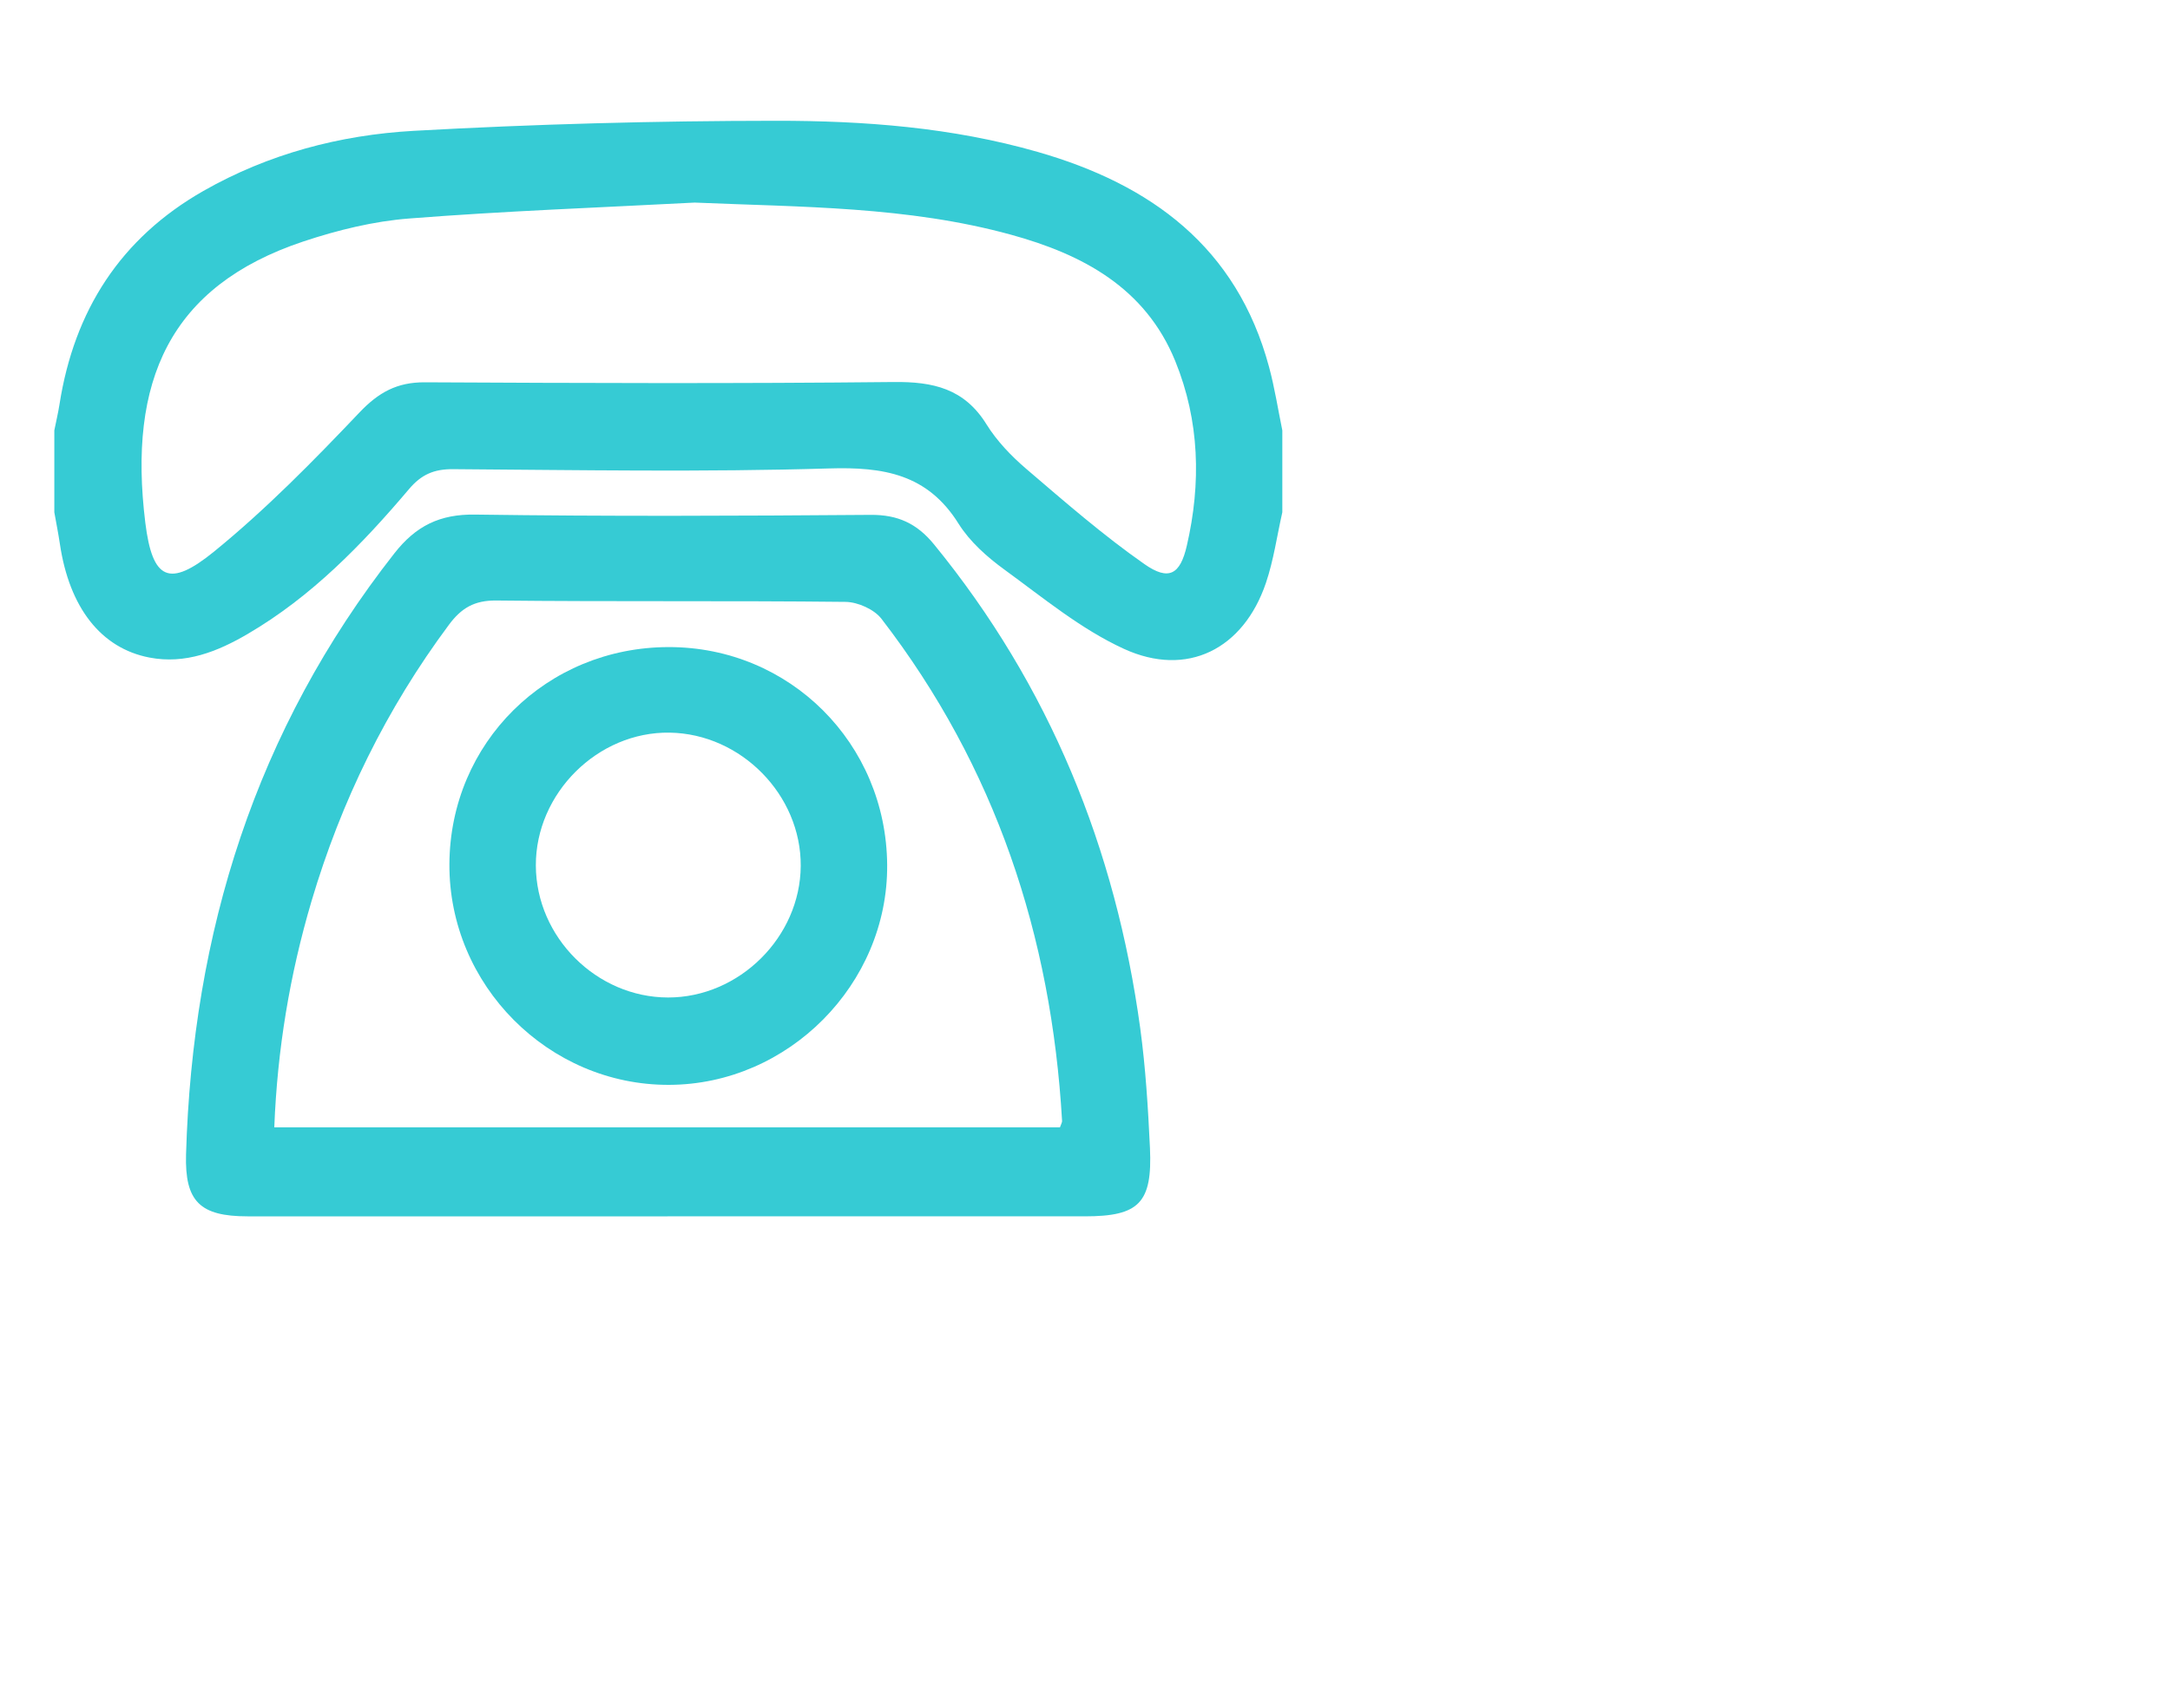
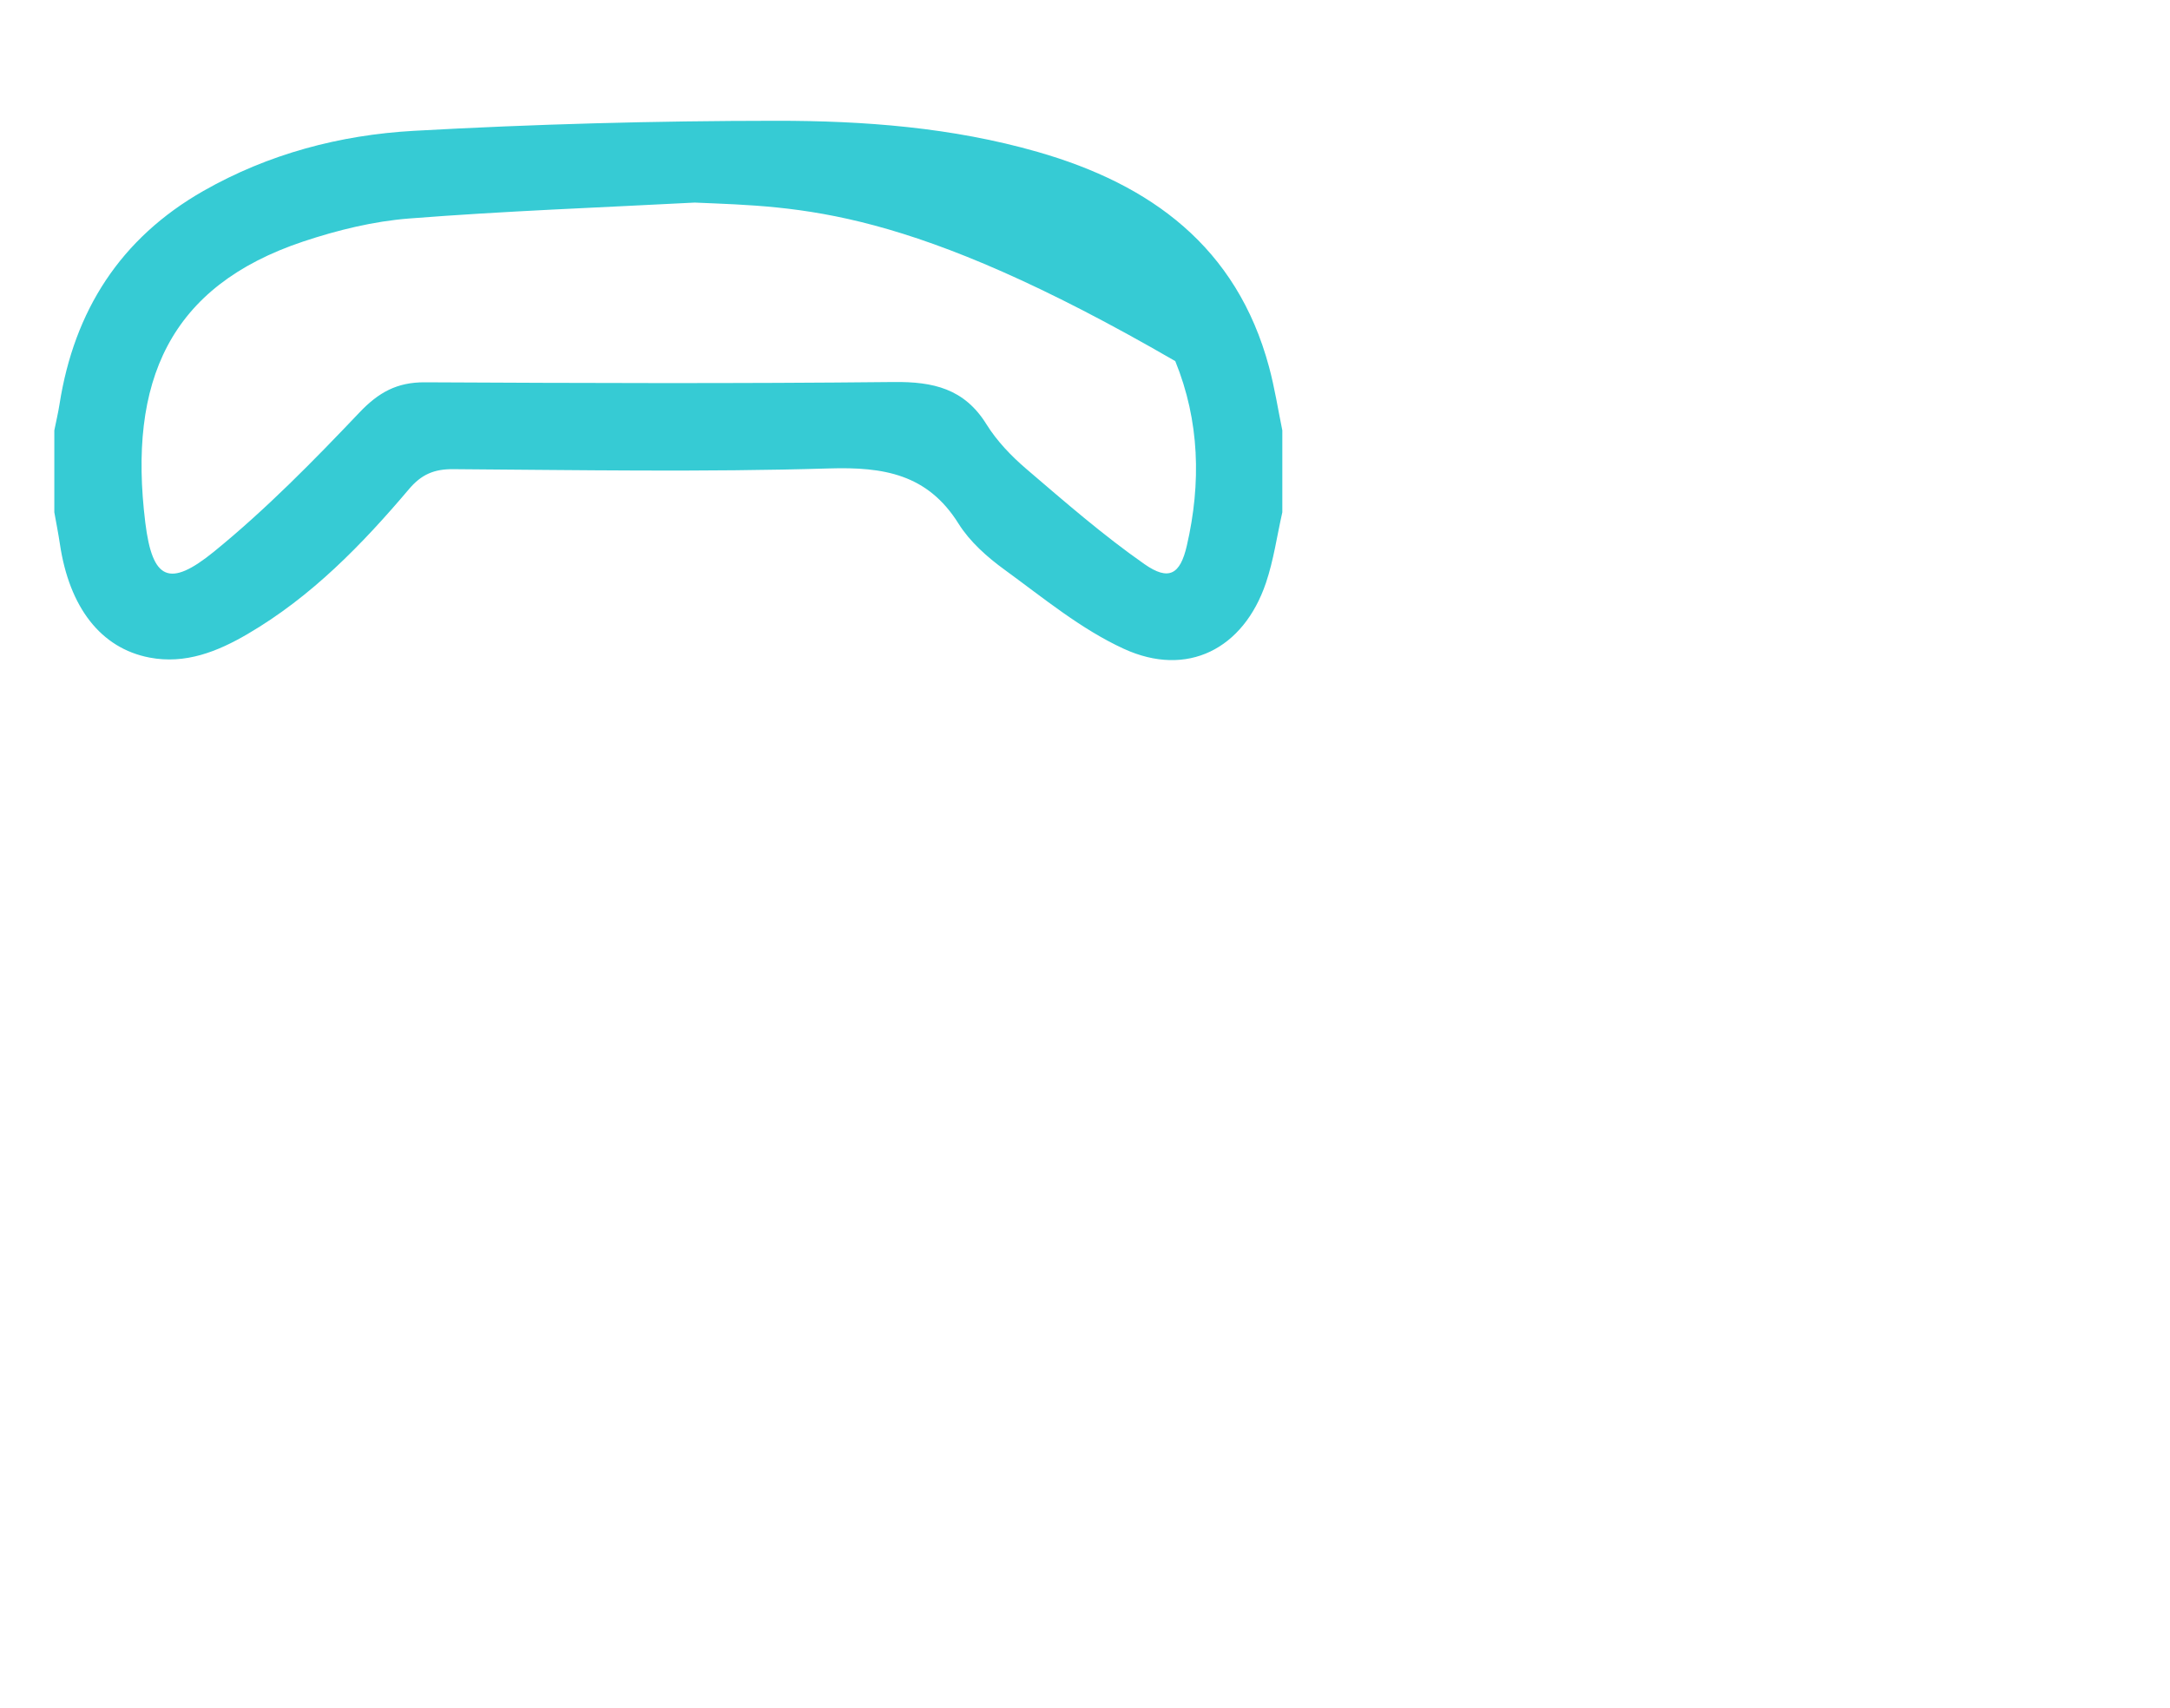
<svg xmlns="http://www.w3.org/2000/svg" version="1.1" id="Livello_1" x="0px" y="0px" width="30px" height="23.617px" viewBox="0 0 30 23.617" style="enable-background:new 0 0 30 23.617;" xml:space="preserve">
  <style type="text/css">
	.st0{fill:#36CBD4;}
</style>
  <g>
-     <path class="st0" d="M17.728,7.083c-0.074,0.327-0.12,0.662-0.227,0.978c-0.31,0.913-1.088,1.312-1.964,0.91   c-0.593-0.272-1.115-0.705-1.648-1.093c-0.241-0.175-0.481-0.388-0.637-0.637   c-0.429-0.687-1.037-0.787-1.791-0.764C9.73,6.529,7.996,6.499,6.263,6.487c-0.263-0.002-0.438,0.074-0.608,0.275   C5.004,7.531,4.304,8.251,3.425,8.765C3.007,9.01,2.562,9.187,2.067,9.092C1.393,8.963,0.958,8.397,0.828,7.521   C0.806,7.374,0.777,7.229,0.751,7.083c0-0.377,0-0.755,0-1.132C0.775,5.83,0.804,5.71,0.823,5.588   c0.203-1.293,0.842-2.294,1.989-2.948c0.9-0.513,1.889-0.774,2.907-0.831c1.667-0.093,3.338-0.138,5.008-0.139   c1.217-0.001,2.435,0.091,3.617,0.43c1.568,0.449,2.754,1.316,3.2,2.972c0.078,0.289,0.124,0.586,0.184,0.879   C17.728,6.328,17.728,6.706,17.728,7.083z M9.604,2.801c-1.316,0.069-2.633,0.117-3.946,0.22   C5.164,3.059,4.665,3.182,4.193,3.339C2.339,3.958,1.768,5.275,2.009,7.228c0.098,0.79,0.33,0.903,0.951,0.398   c0.716-0.583,1.369-1.249,2.007-1.92c0.266-0.281,0.522-0.422,0.906-0.42c2.161,0.011,4.322,0.019,6.482-0.004   c0.546-0.006,0.977,0.091,1.283,0.585C13.781,6.097,13.98,6.305,14.188,6.483c0.532,0.455,1.062,0.917,1.634,1.317   c0.336,0.235,0.494,0.145,0.586-0.256c0.199-0.863,0.177-1.723-0.16-2.551   c-0.414-1.016-1.283-1.476-2.268-1.747C12.549,2.852,11.076,2.864,9.604,2.801z" />
-     <path class="st0" d="M9.229,16.818c-1.935,0-3.87,0.001-5.806-0c-0.658-0-0.869-0.205-0.851-0.855   c0.089-3.072,0.963-5.87,2.88-8.312c0.297-0.379,0.627-0.544,1.119-0.536c1.822,0.026,3.644,0.018,5.466,0.004   c0.373-0.003,0.638,0.118,0.874,0.406c1.599,1.957,2.513,4.205,2.853,6.695c0.074,0.546,0.108,1.1,0.134,1.651   c0.035,0.763-0.151,0.947-0.901,0.947C13.074,16.819,11.151,16.818,9.229,16.818z M3.792,15.587   c3.64,0,7.254,0,10.862,0c0.015-0.045,0.031-0.068,0.029-0.09c-0.148-2.559-0.922-4.896-2.496-6.94   c-0.101-0.132-0.328-0.233-0.498-0.235c-1.609-0.018-3.219-0.001-4.829-0.019   c-0.305-0.003-0.484,0.107-0.654,0.336c-0.864,1.161-1.49,2.439-1.9,3.823   C4.007,13.474,3.834,14.508,3.792,15.587z" />
-     <path class="st0" d="M9.244,8.947c1.674-0.002,3.01,1.331,3.021,3.014c0.011,1.646-1.365,3.034-3.015,3.039   c-1.667,0.006-3.046-1.38-3.037-3.053C6.222,10.27,7.556,8.949,9.244,8.947z M9.236,13.792   c0.984,0.001,1.828-0.836,1.834-1.819c0.006-0.982-0.825-1.827-1.811-1.843c-0.995-0.016-1.855,0.839-1.851,1.839   C7.413,12.959,8.248,13.791,9.236,13.792z" />
+     <path class="st0" d="M17.728,7.083c-0.074,0.327-0.12,0.662-0.227,0.978c-0.31,0.913-1.088,1.312-1.964,0.91   c-0.593-0.272-1.115-0.705-1.648-1.093c-0.241-0.175-0.481-0.388-0.637-0.637   c-0.429-0.687-1.037-0.787-1.791-0.764C9.73,6.529,7.996,6.499,6.263,6.487c-0.263-0.002-0.438,0.074-0.608,0.275   C5.004,7.531,4.304,8.251,3.425,8.765C3.007,9.01,2.562,9.187,2.067,9.092C1.393,8.963,0.958,8.397,0.828,7.521   C0.806,7.374,0.777,7.229,0.751,7.083c0-0.377,0-0.755,0-1.132C0.775,5.83,0.804,5.71,0.823,5.588   c0.203-1.293,0.842-2.294,1.989-2.948c0.9-0.513,1.889-0.774,2.907-0.831c1.667-0.093,3.338-0.138,5.008-0.139   c1.217-0.001,2.435,0.091,3.617,0.43c1.568,0.449,2.754,1.316,3.2,2.972c0.078,0.289,0.124,0.586,0.184,0.879   C17.728,6.328,17.728,6.706,17.728,7.083z M9.604,2.801c-1.316,0.069-2.633,0.117-3.946,0.22   C5.164,3.059,4.665,3.182,4.193,3.339C2.339,3.958,1.768,5.275,2.009,7.228c0.098,0.79,0.33,0.903,0.951,0.398   c0.716-0.583,1.369-1.249,2.007-1.92c0.266-0.281,0.522-0.422,0.906-0.42c2.161,0.011,4.322,0.019,6.482-0.004   c0.546-0.006,0.977,0.091,1.283,0.585C13.781,6.097,13.98,6.305,14.188,6.483c0.532,0.455,1.062,0.917,1.634,1.317   c0.336,0.235,0.494,0.145,0.586-0.256c0.199-0.863,0.177-1.723-0.16-2.551   C12.549,2.852,11.076,2.864,9.604,2.801z" />
  </g>
</svg>